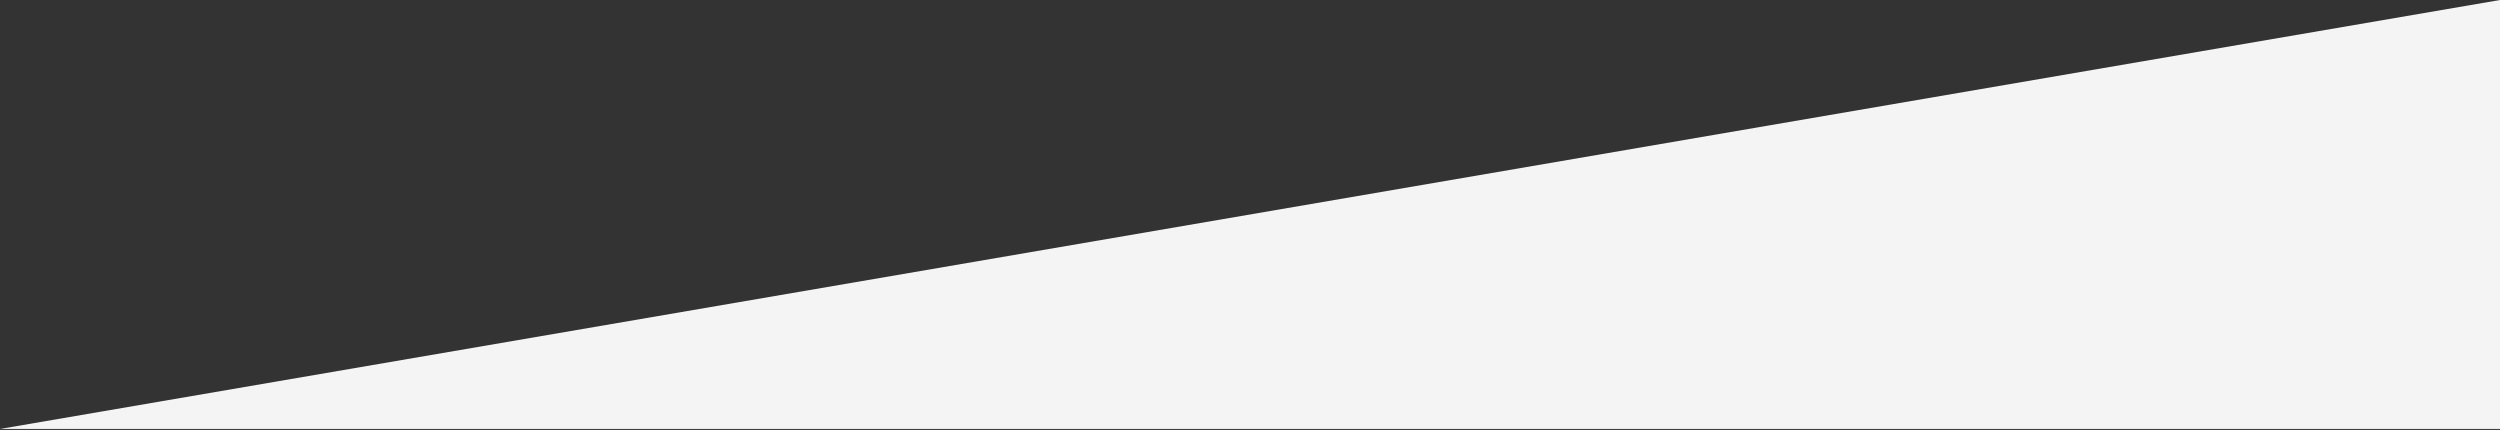
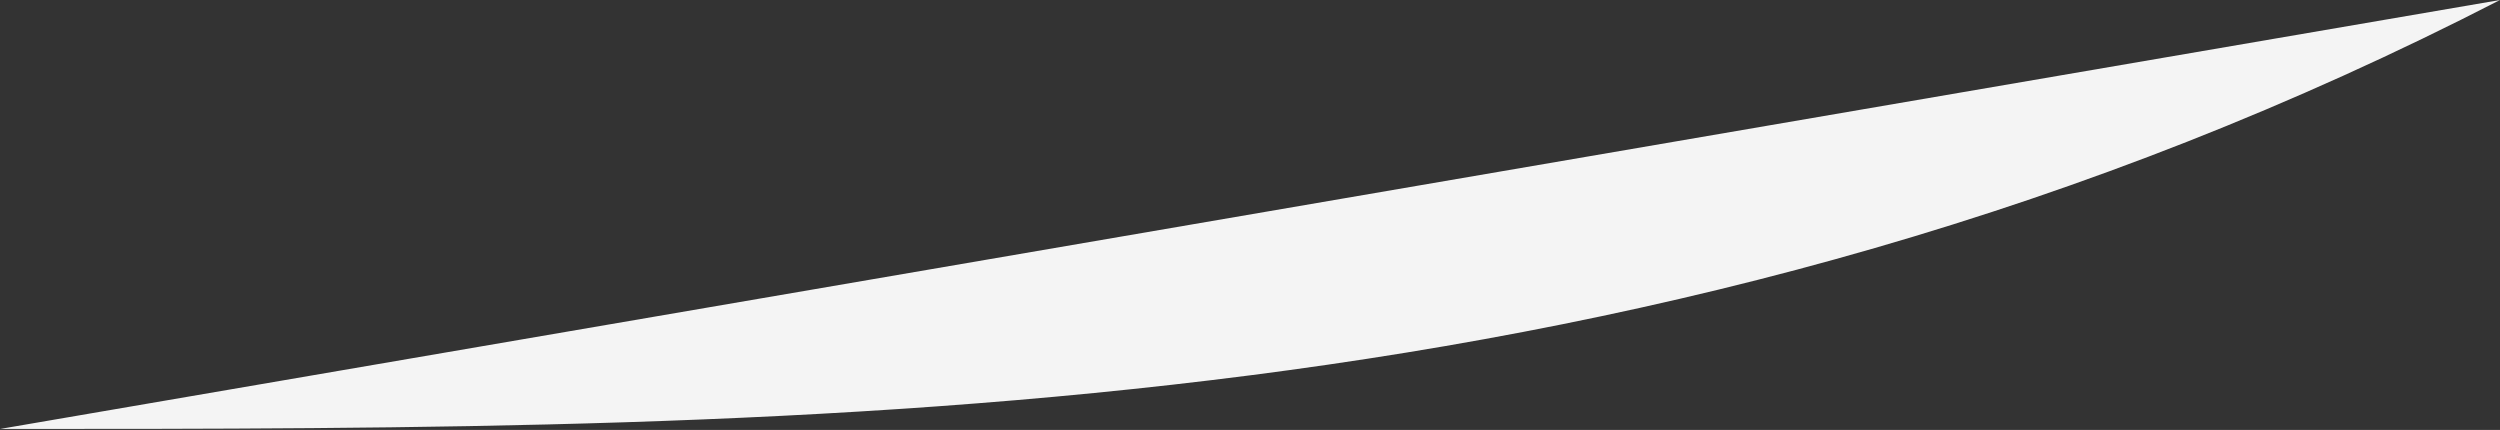
<svg xmlns="http://www.w3.org/2000/svg" viewBox="0 0 1349.00 232.00" data-guides="{&quot;vertical&quot;:[],&quot;horizontal&quot;:[]}">
  <rect x="0" y="0" width="1349.00" height="232.00" fill="#333333" stroke="none" />
  <defs />
-   <path fill="#f4f4f4" stroke="none" fill-opacity="1" stroke-width="1" stroke-opacity="1" id="tSvgbd48b4cc1a" title="Path 1" d="M0 231.465C449.667 154.31 899.333 77.155 1349 0C1349 77.155 1349 154.31 1349 231.465C899.333 231.465 449.667 231.465 0 231.465Z" />
+   <path fill="#f4f4f4" stroke="none" fill-opacity="1" stroke-width="1" stroke-opacity="1" id="tSvgbd48b4cc1a" title="Path 1" d="M0 231.465C449.667 154.31 899.333 77.155 1349 0C899.333 231.465 449.667 231.465 0 231.465Z" />
</svg>